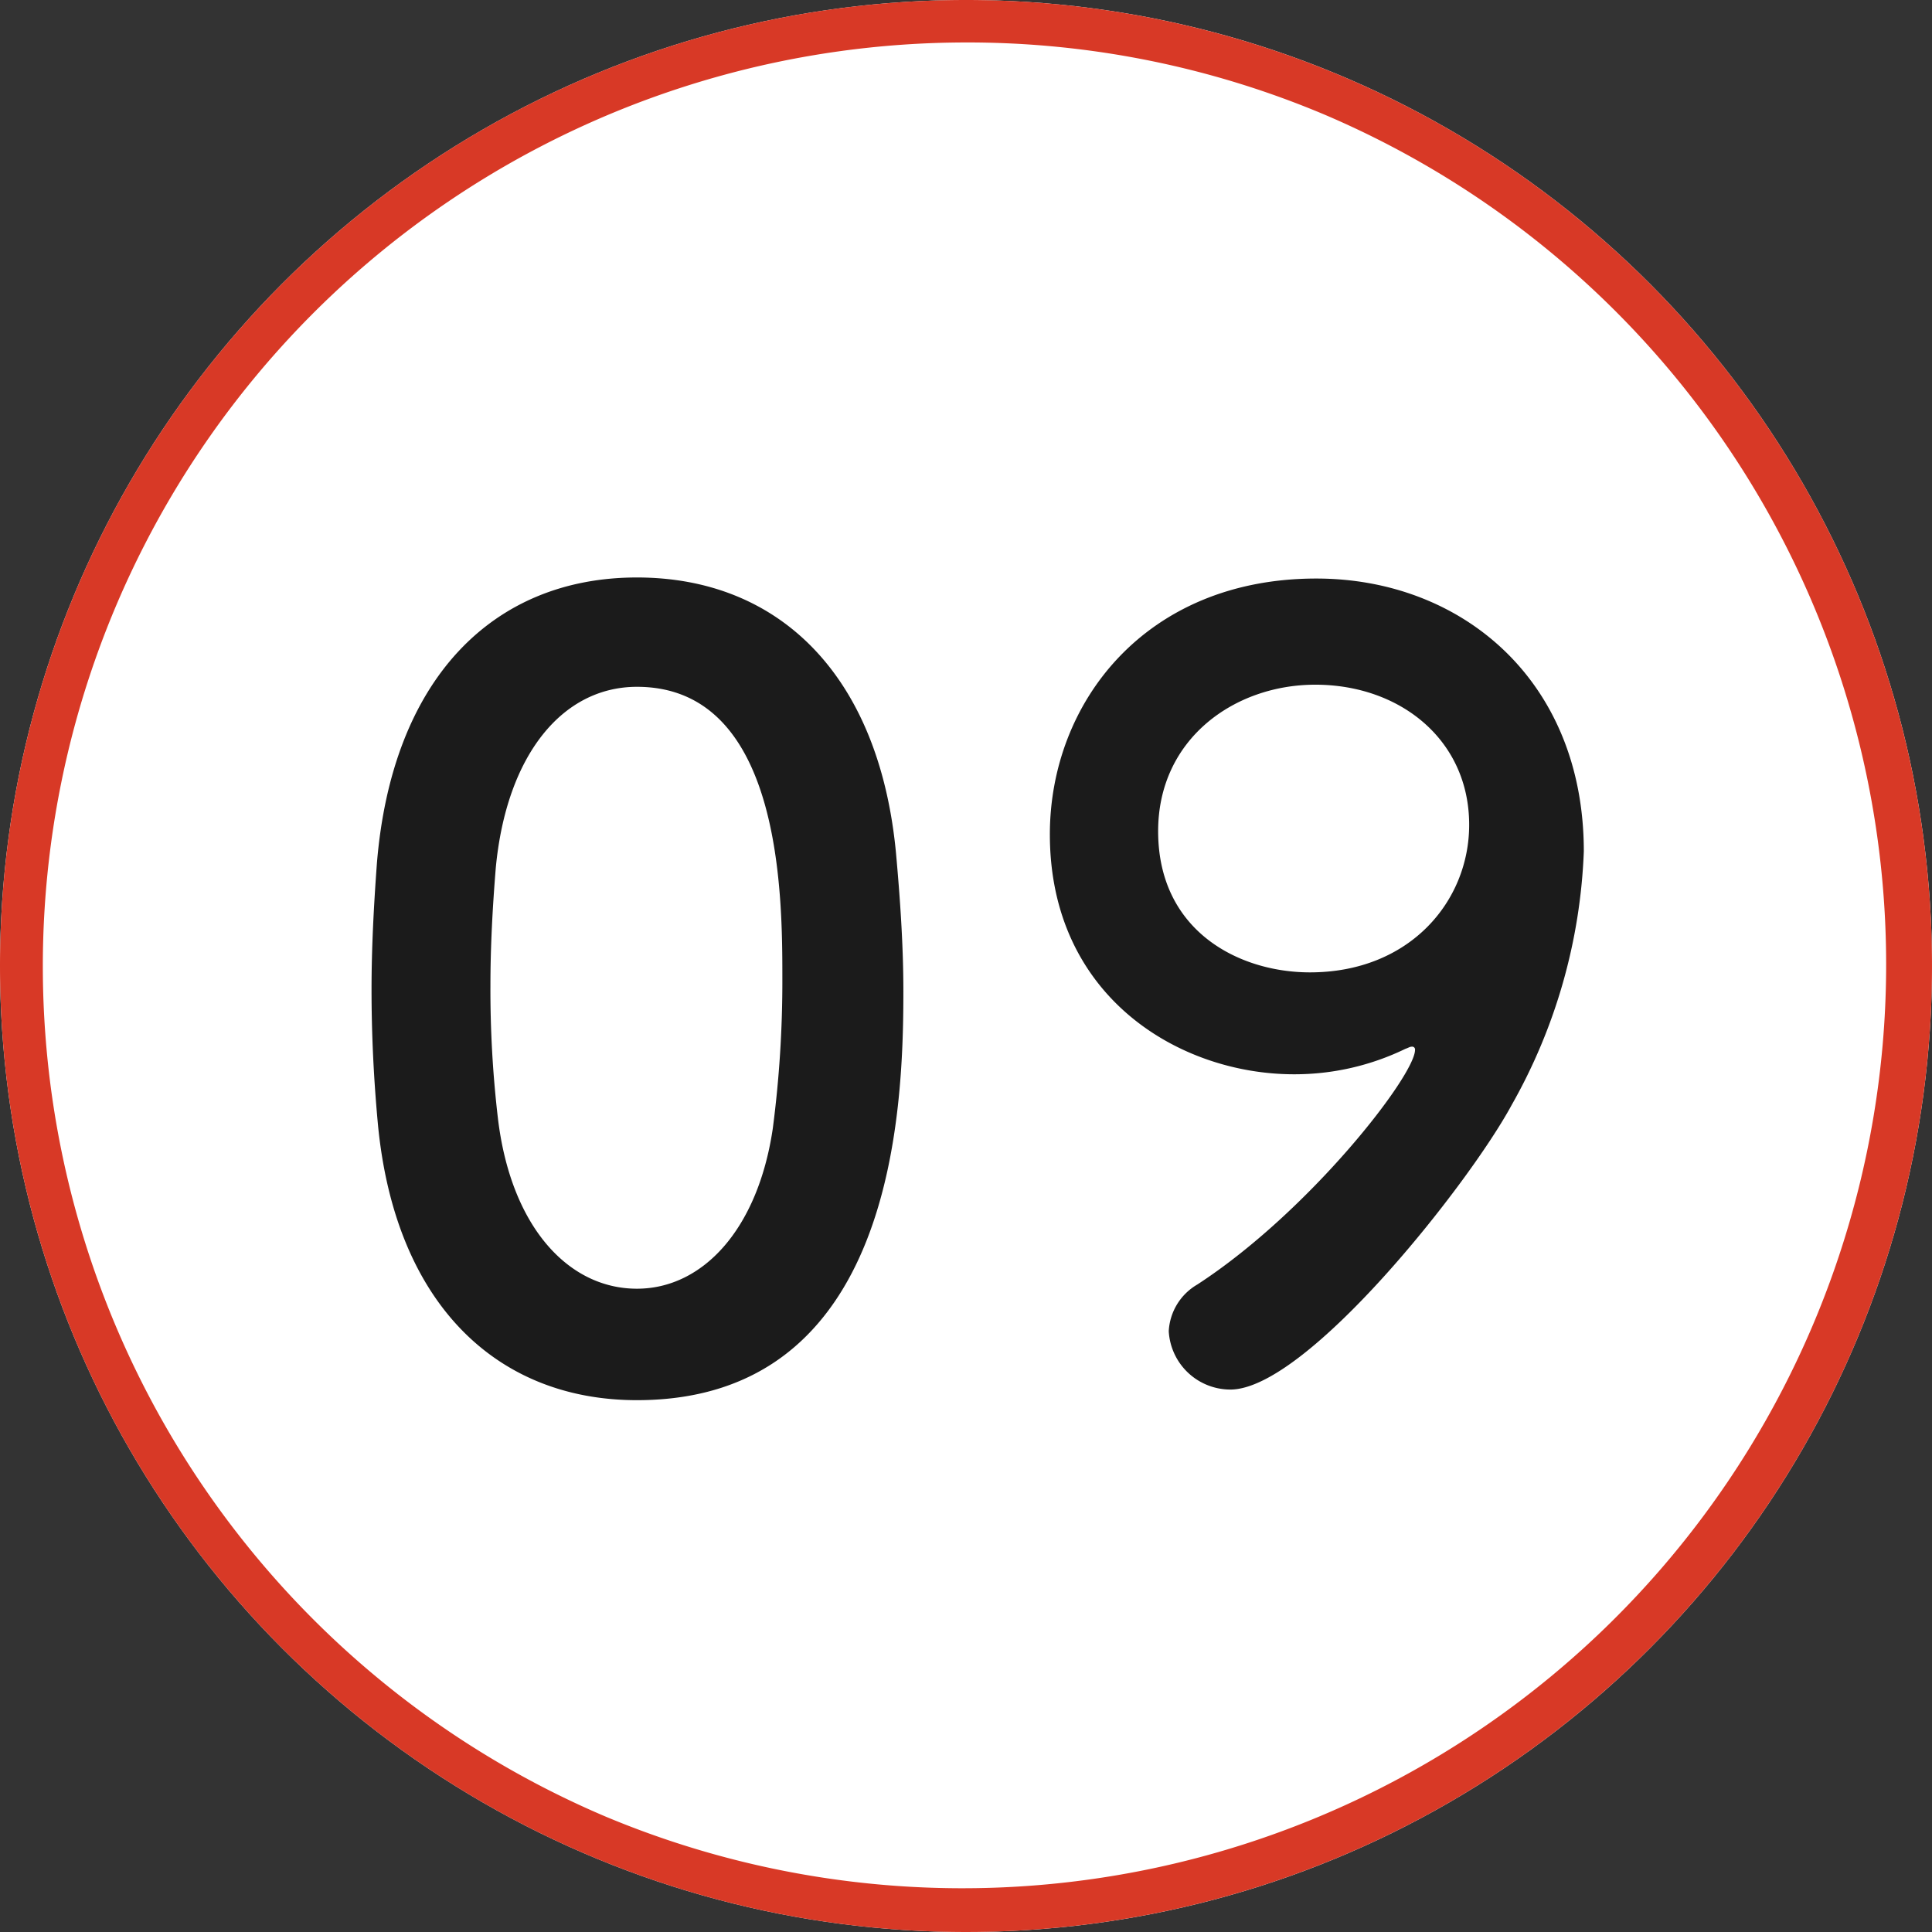
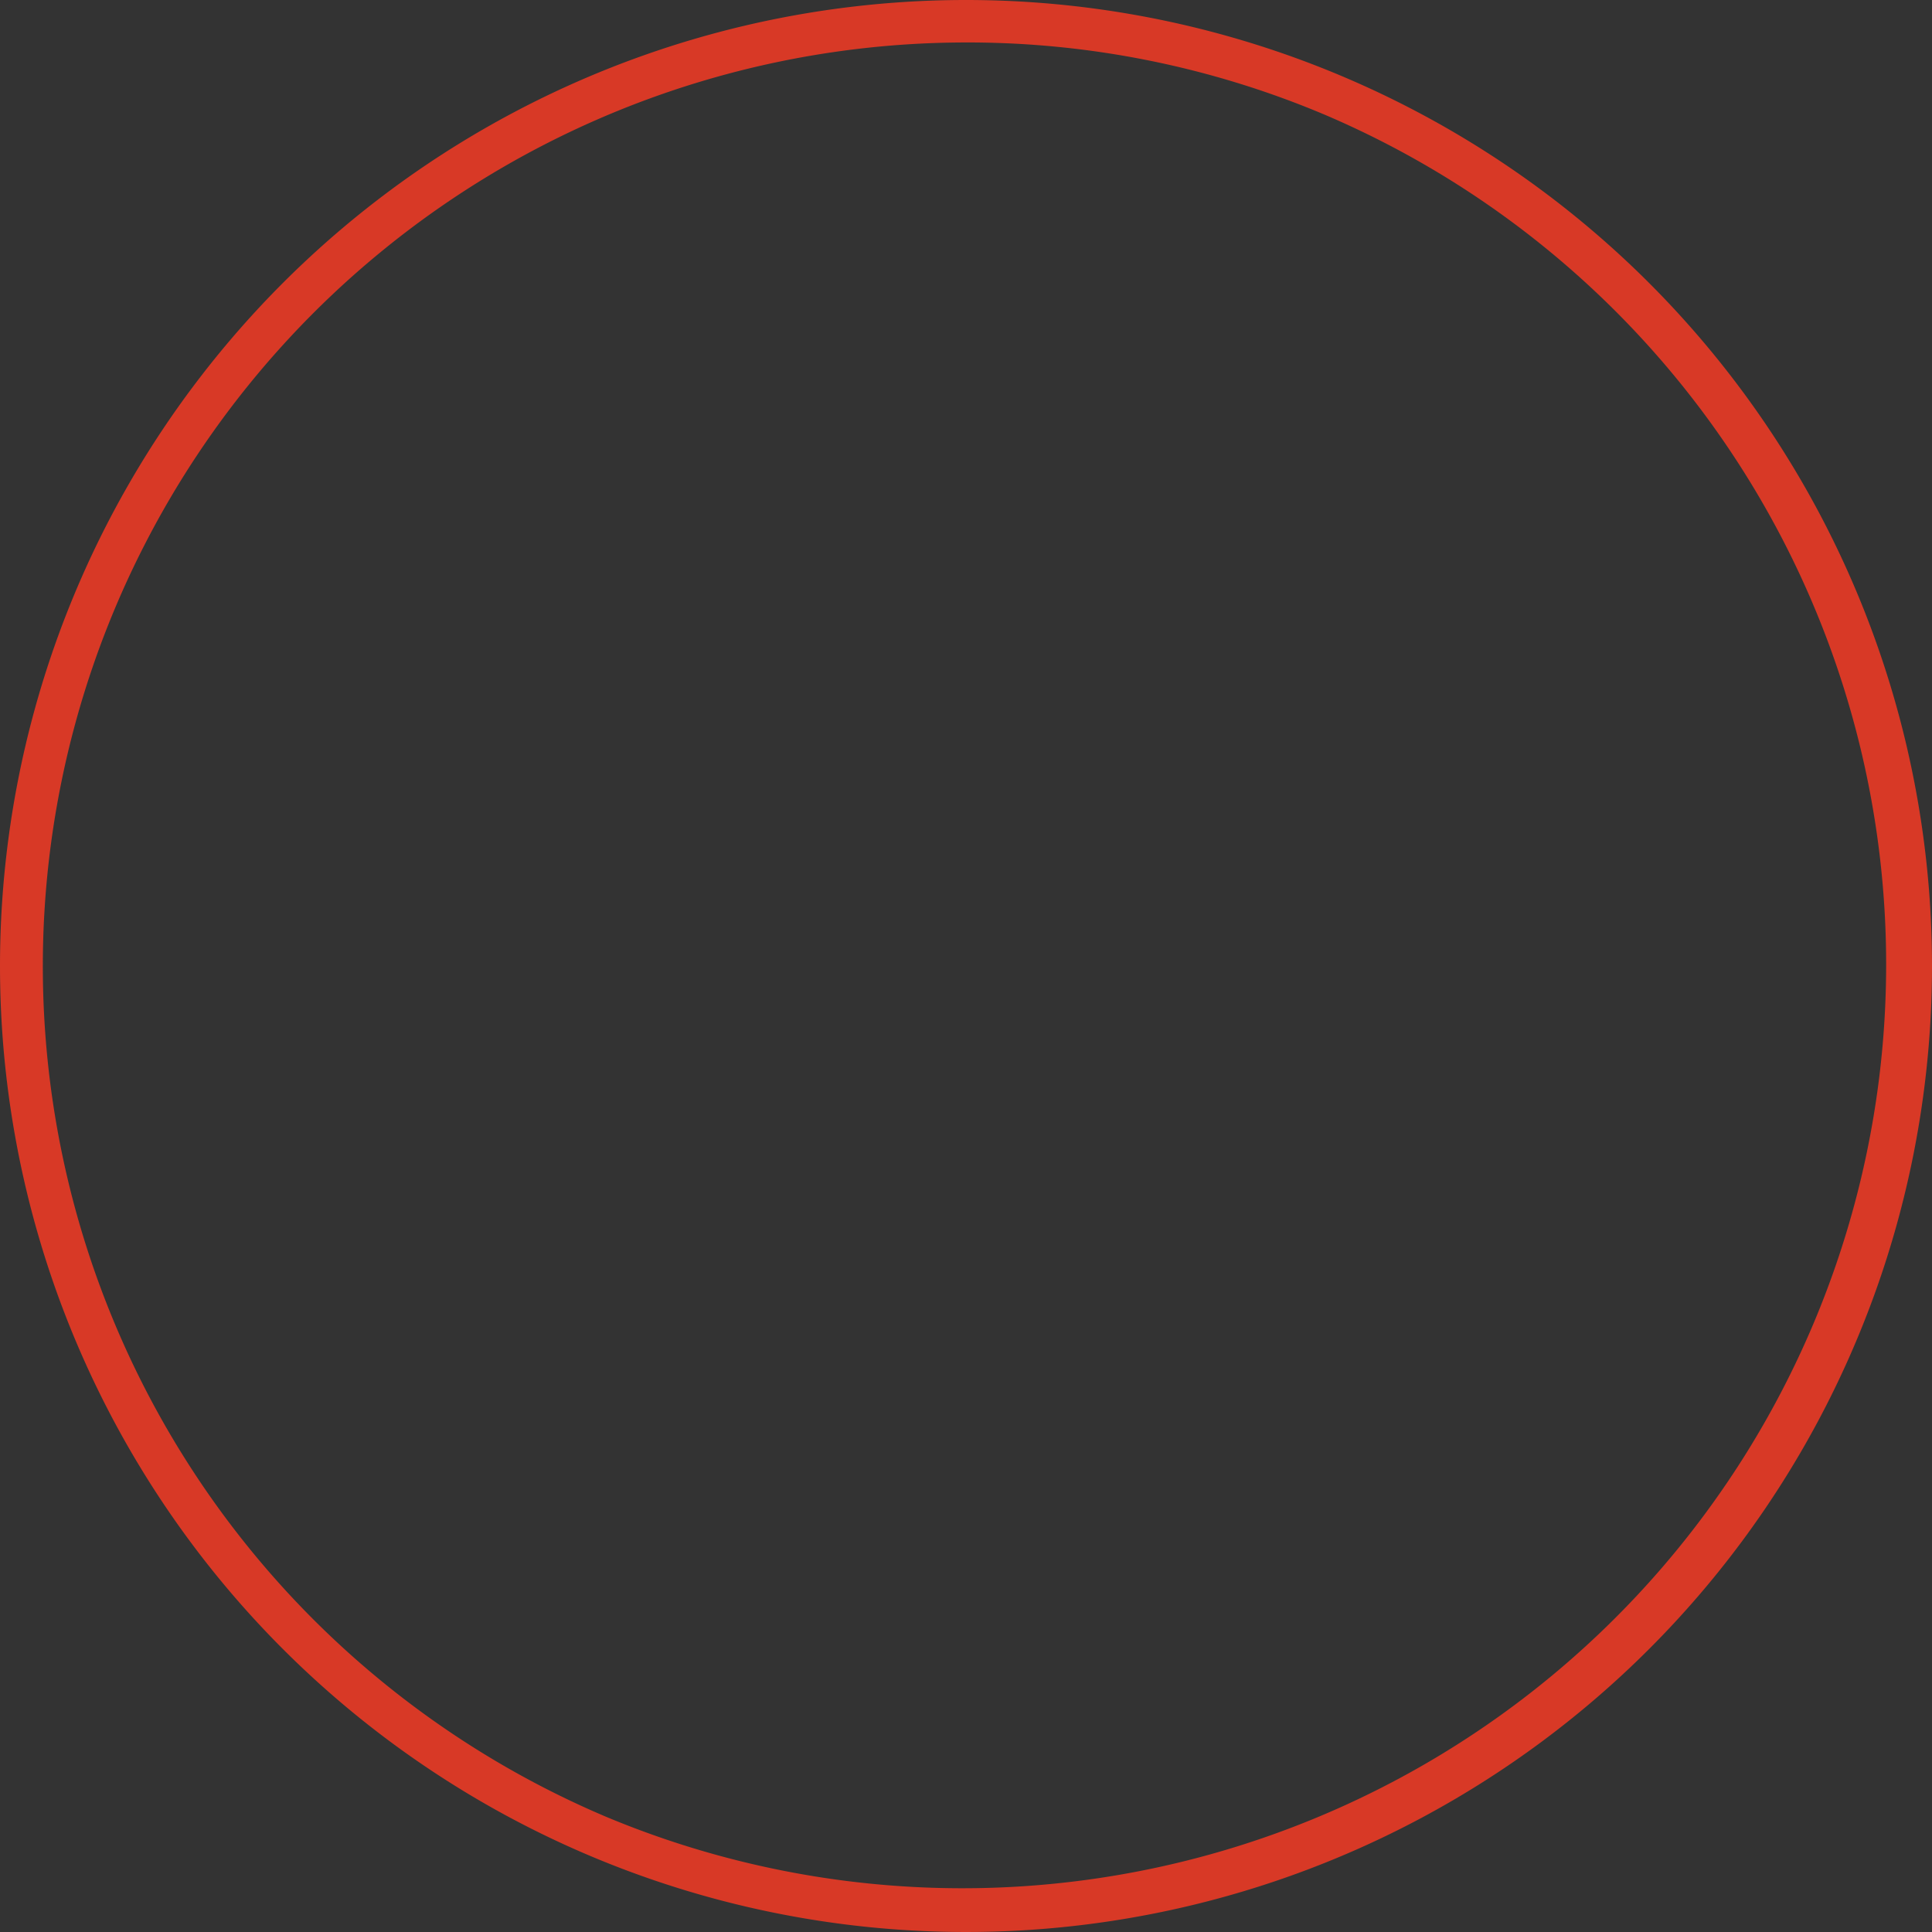
<svg xmlns="http://www.w3.org/2000/svg" width="91" height="91" viewBox="0 0 91 91">
  <rect x="0" y="0" width="91" height="91" fill="#333333" stroke="none" />
  <g id="グループ_143" data-name="グループ 143" transform="translate(-515 -6290)">
-     <circle id="楕円形_16" data-name="楕円形 16" cx="45.5" cy="45.5" r="45.5" transform="translate(515 6290)" fill="#fff" />
    <path id="楕円形_16_-_アウトライン" data-name="楕円形 16 - アウトライン" d="M45.5,2A43.512,43.512,0,0,0,28.568,85.582,43.512,43.512,0,0,0,62.432,5.418,43.226,43.226,0,0,0,45.5,2m0-2A45.5,45.5,0,1,1,0,45.5,45.5,45.5,0,0,1,45.5,0Z" transform="translate(515 6290)" fill="#d83926" />
-     <path id="パス_345" data-name="パス 345" d="M15,.95c12.1,0,12.55-13.6,12.55-19.25,0-2.15-.15-4.35-.35-6.55C26.4-33.2,21.7-37.8,15-37.8,8.2-37.8,3.45-33,2.75-24.3c-.15,2.05-.25,4-.25,5.9,0,2.1.1,4.2.3,6.35C3.6-3.65,8.35.95,15,.95ZM15-4.3c-3.25,0-5.95-2.95-6.55-8.05A51.8,51.8,0,0,1,8.1-18.6c0-1.8.1-3.65.25-5.5.5-5.35,3.15-8.55,6.65-8.55,6.85,0,6.85,9.9,6.85,13.75a53.334,53.334,0,0,1-.45,7.05C20.7-7.1,18.1-4.3,15-4.3ZM42.95.45c3.6,0,11.25-9.7,13.25-13.4A26.208,26.208,0,0,0,59.6-24.9c0-8.05-5.75-12.85-12.6-12.85-8.05,0-12.55,5.85-12.55,12.05,0,7.65,6.1,11.3,11.5,11.3a11.966,11.966,0,0,0,5.25-1.2c.15-.05.2-.1.3-.1a.133.133,0,0,1,.15.15c0,1.2-4.95,7.6-10.25,11.05a2.706,2.706,0,0,0-1.35,2.2A2.91,2.91,0,0,0,42.95.45ZM54.2-26.15c0,3.6-2.8,6.95-7.5,6.95-3.35,0-7.15-1.95-7.15-6.65,0-4.35,3.6-6.9,7.4-6.9C50.95-32.75,54.2-30.15,54.2-26.15Z" transform="translate(530 6355)" fill="#1b1b1b" />
  </g>
</svg>